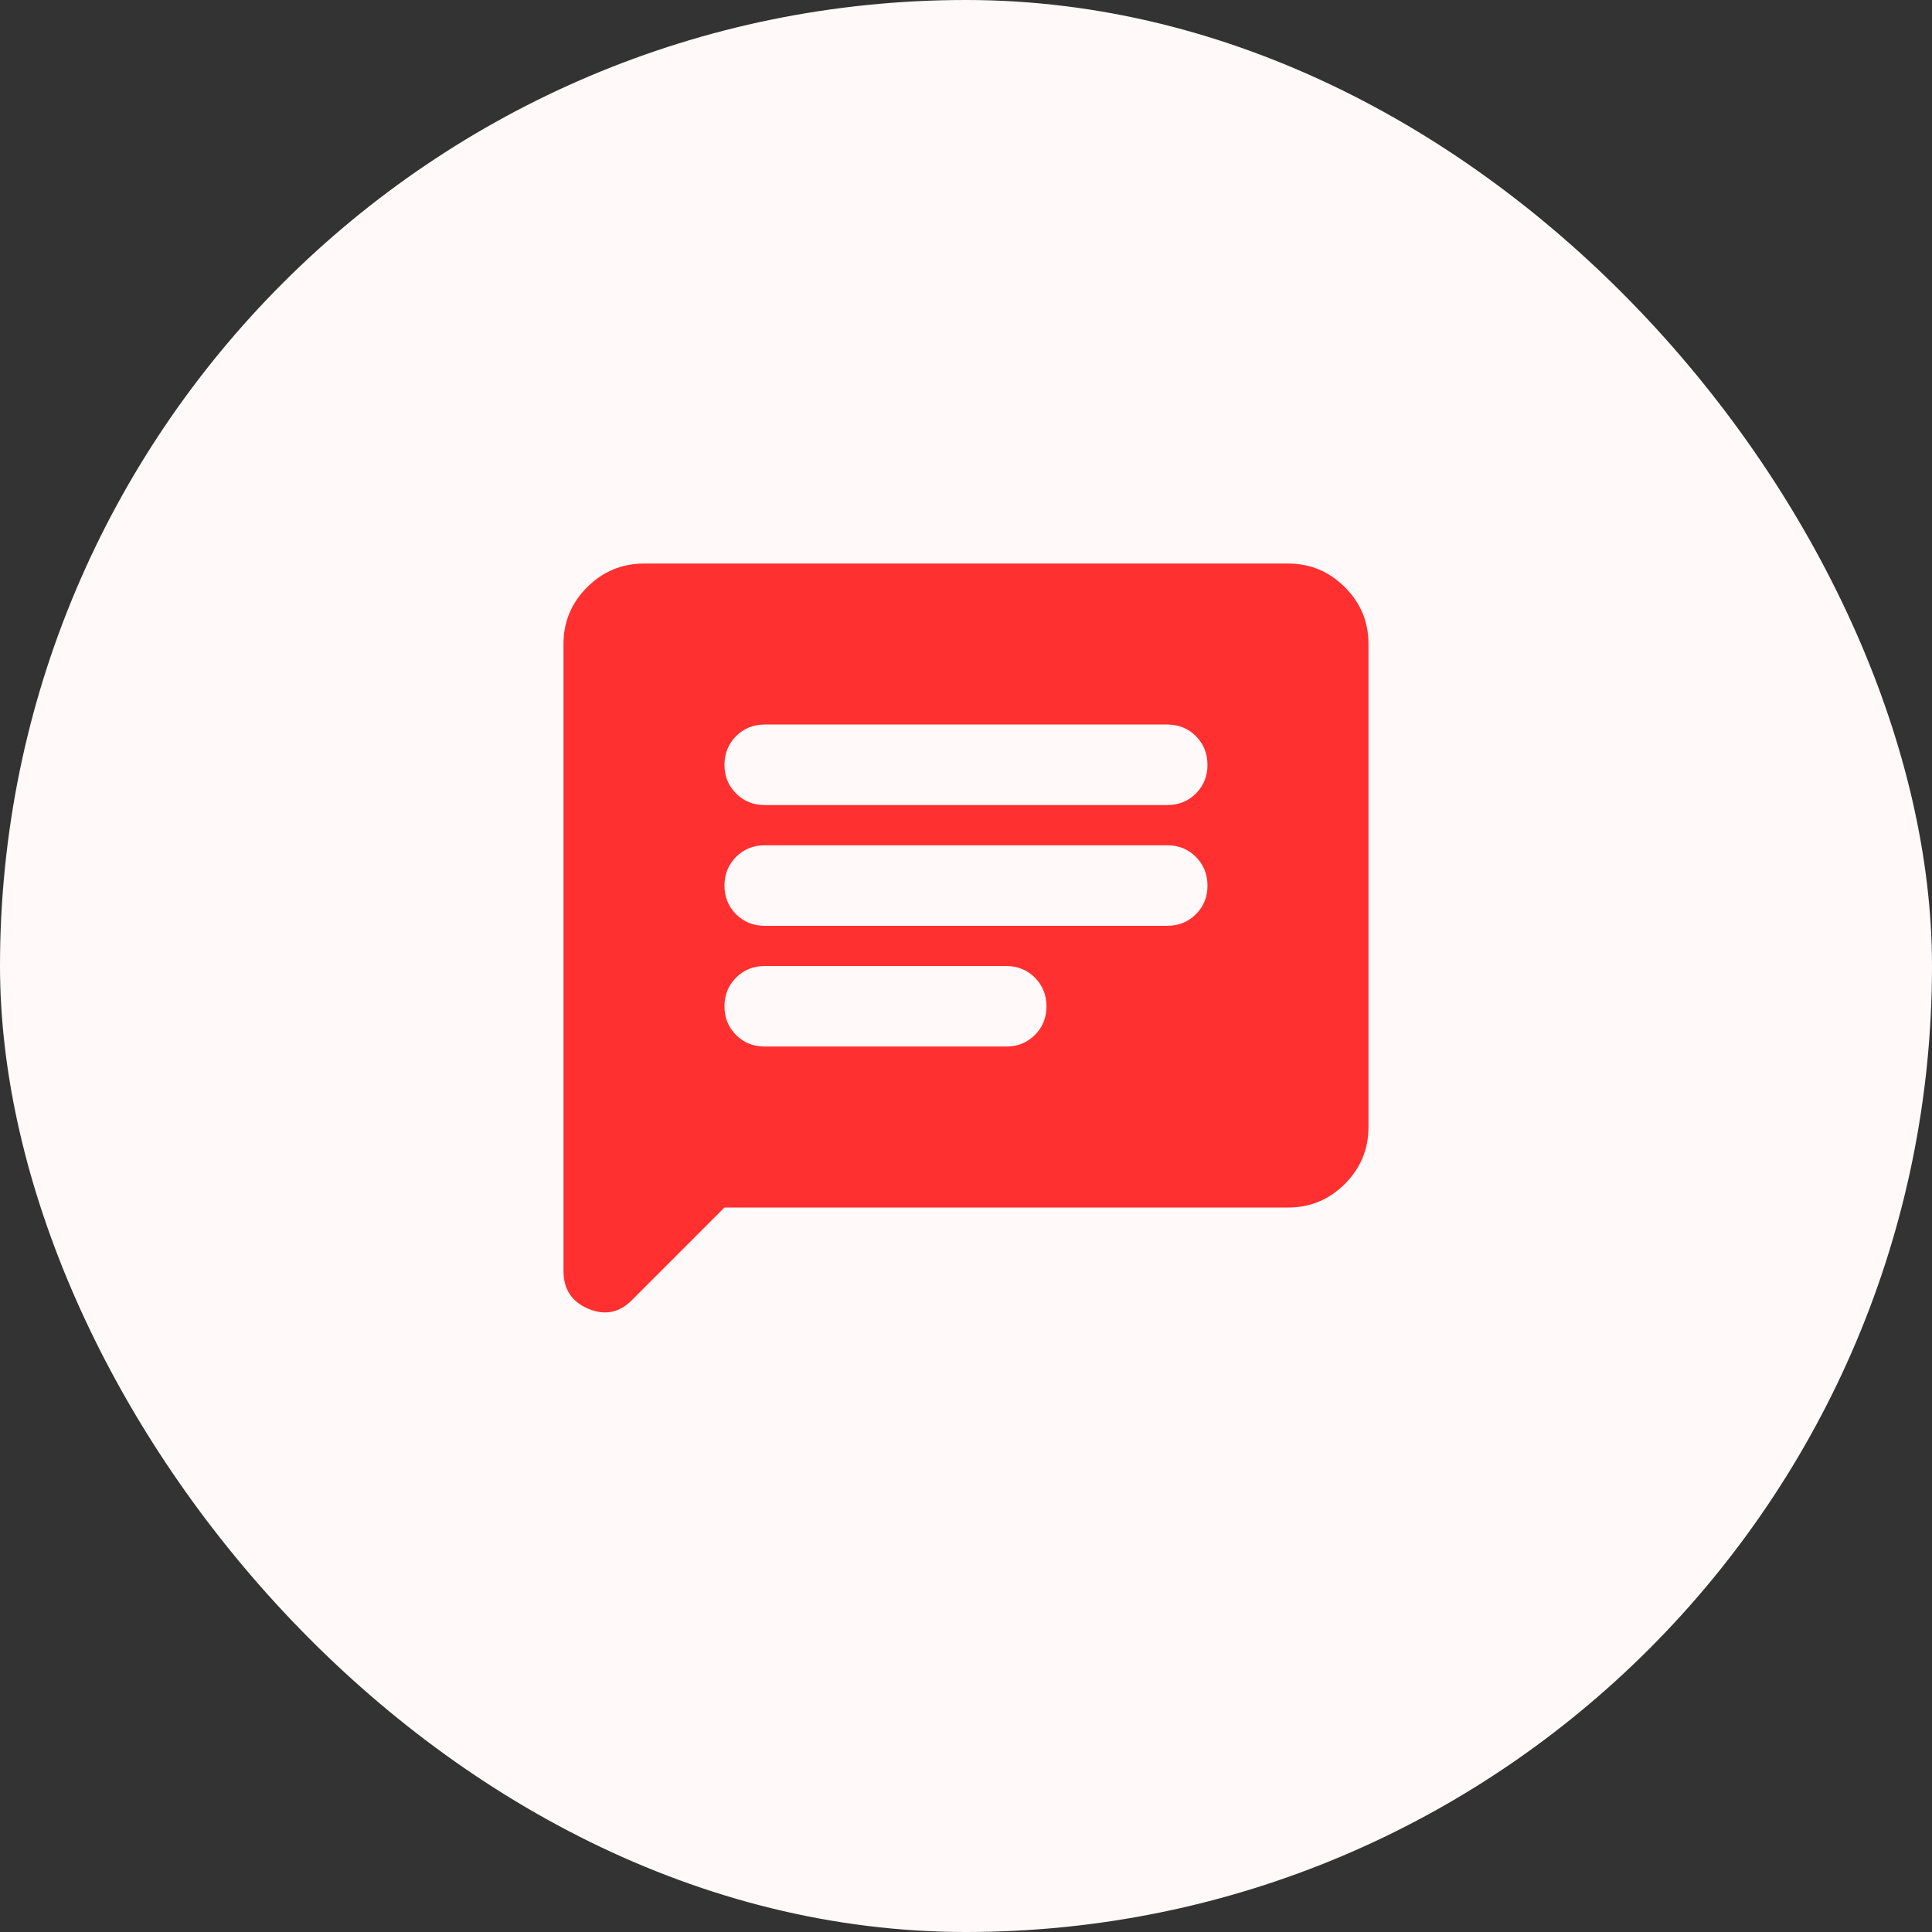
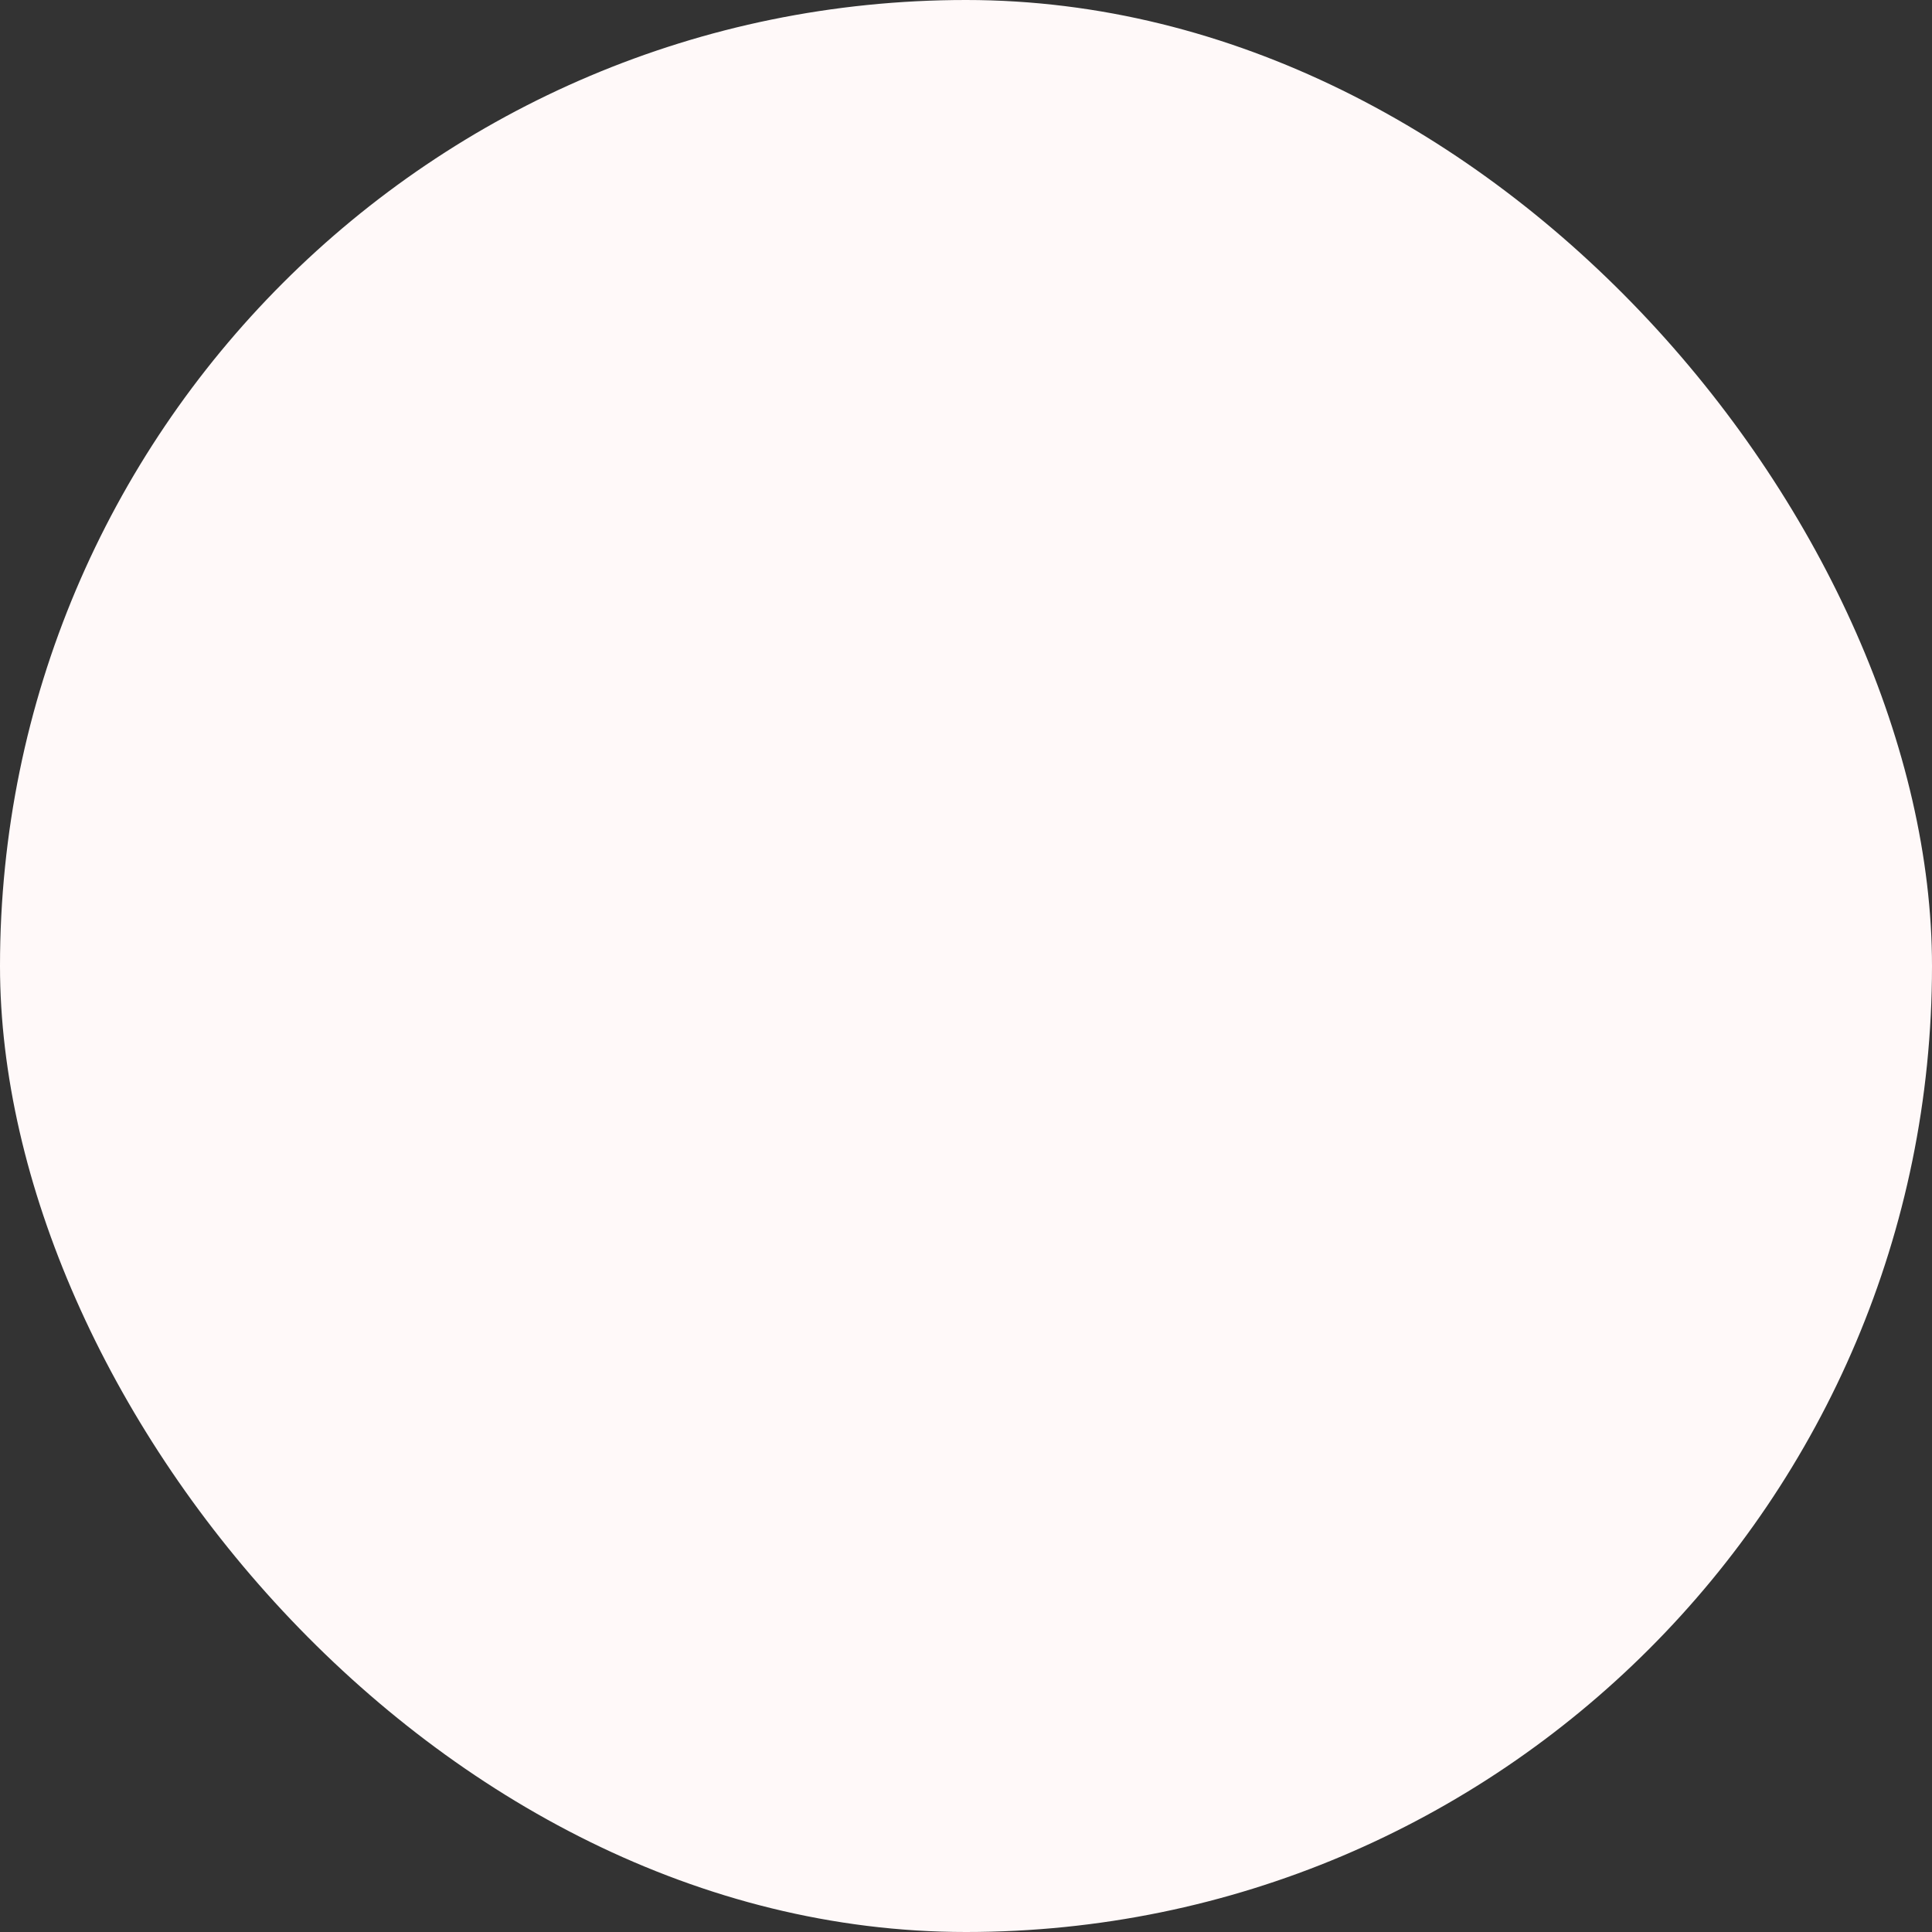
<svg xmlns="http://www.w3.org/2000/svg" width="64" height="64" viewBox="0 0 64 64" fill="none">
  <rect x="0" y="0" width="64" height="64" fill="#333333" stroke="none" />
  <rect width="64" height="64" rx="32" fill="#FFF9F9" />
-   <path d="M23.999 40.001L20.933 43.068C20.511 43.49 20.027 43.585 19.482 43.352C18.937 43.119 18.665 42.702 18.666 42.101V21.335C18.666 20.601 18.927 19.974 19.45 19.452C19.973 18.93 20.6 18.669 21.333 18.668H42.666C43.399 18.668 44.027 18.929 44.55 19.452C45.073 19.975 45.334 20.602 45.333 21.335V37.335C45.333 38.068 45.072 38.696 44.55 39.219C44.028 39.741 43.4 40.002 42.666 40.001H23.999ZM25.333 34.668H33.333C33.711 34.668 34.027 34.54 34.283 34.284C34.539 34.028 34.667 33.712 34.666 33.335C34.665 32.958 34.537 32.641 34.282 32.385C34.027 32.129 33.711 32.001 33.333 32.001H25.333C24.955 32.001 24.639 32.129 24.383 32.385C24.128 32.641 24 32.958 23.999 33.335C23.998 33.712 24.127 34.028 24.383 34.285C24.64 34.542 24.957 34.67 25.333 34.668ZM25.333 30.668H38.666C39.044 30.668 39.361 30.54 39.617 30.284C39.873 30.028 40 29.712 39.999 29.335C39.998 28.958 39.87 28.641 39.615 28.385C39.36 28.129 39.044 28.001 38.666 28.001H25.333C24.955 28.001 24.639 28.129 24.383 28.385C24.128 28.641 24 28.958 23.999 29.335C23.998 29.712 24.127 30.028 24.383 30.285C24.64 30.542 24.957 30.67 25.333 30.668ZM25.333 26.668H38.666C39.044 26.668 39.361 26.54 39.617 26.284C39.873 26.028 40 25.712 39.999 25.335C39.998 24.958 39.87 24.641 39.615 24.385C39.36 24.129 39.044 24.001 38.666 24.001H25.333C24.955 24.001 24.639 24.129 24.383 24.385C24.128 24.641 24 24.958 23.999 25.335C23.998 25.712 24.127 26.028 24.383 26.285C24.64 26.542 24.957 26.67 25.333 26.668Z" fill="#FF302F" />
</svg>